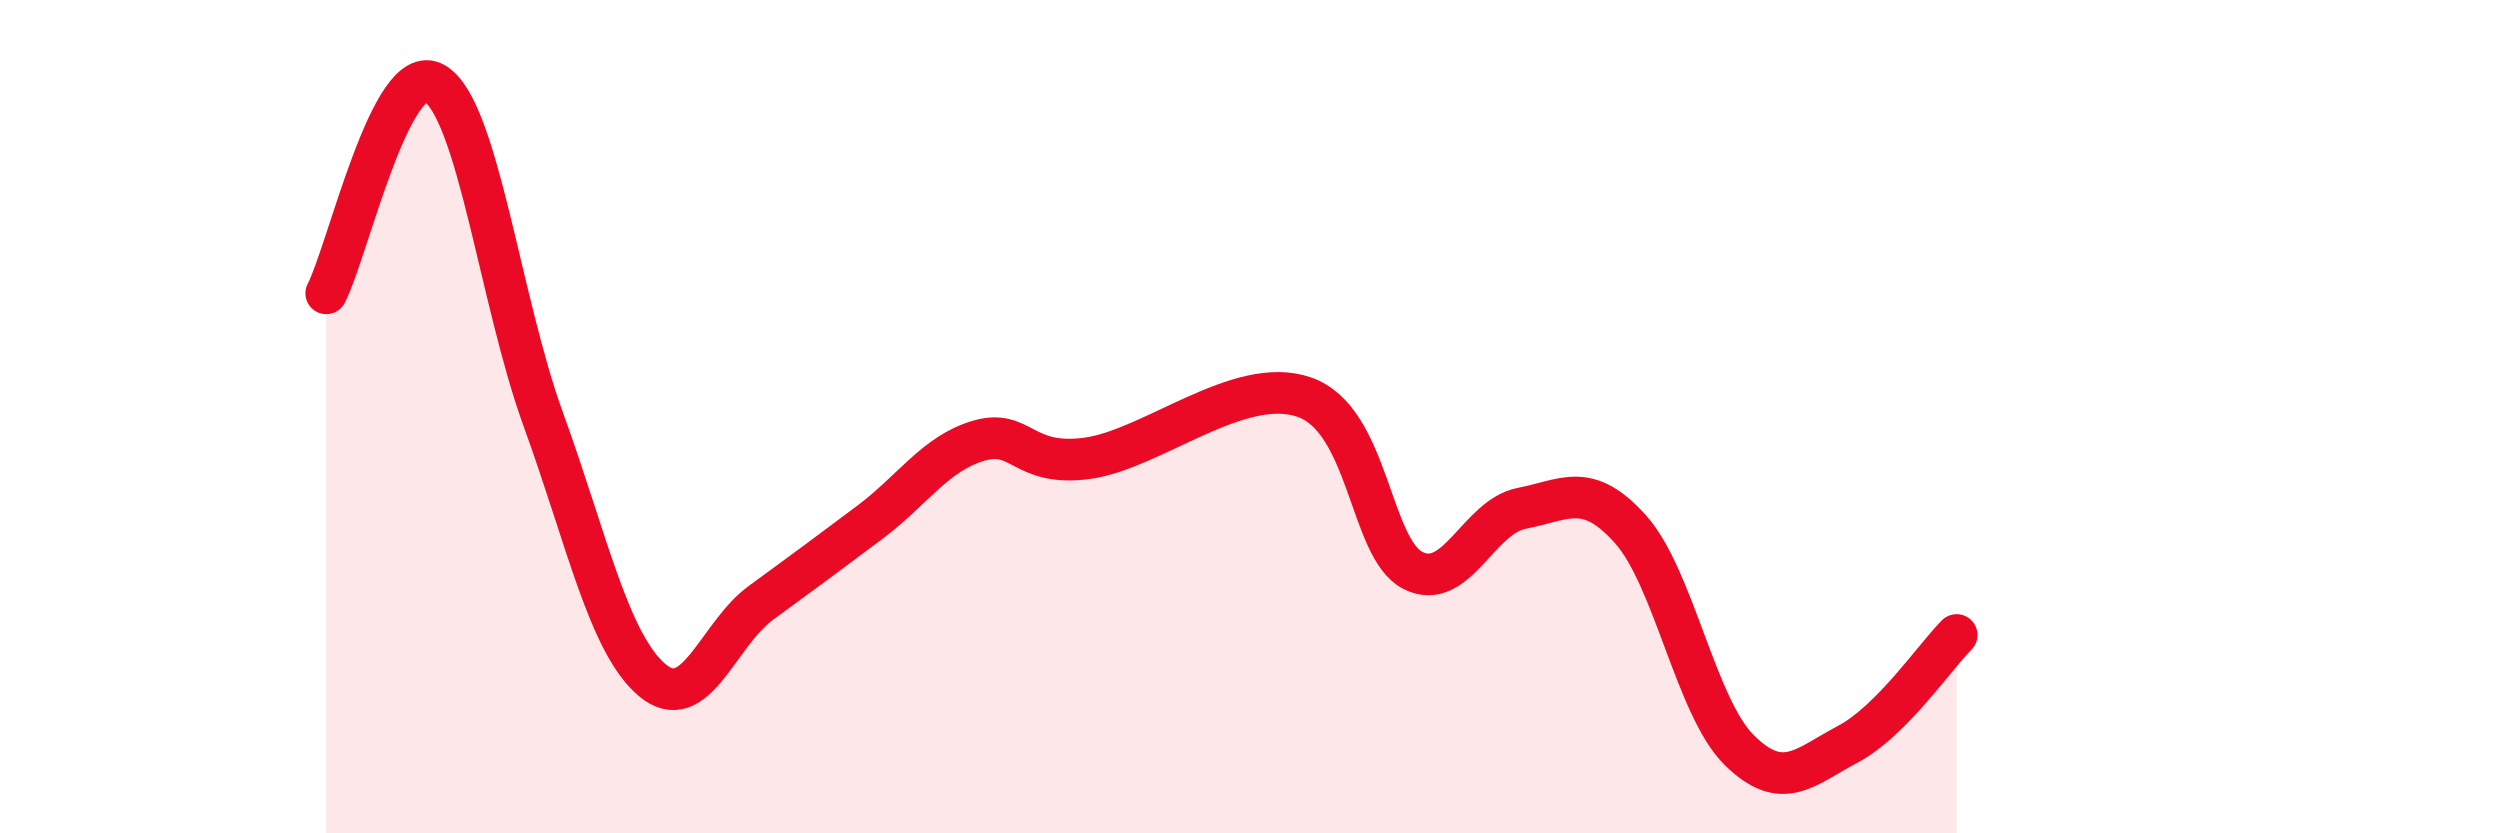
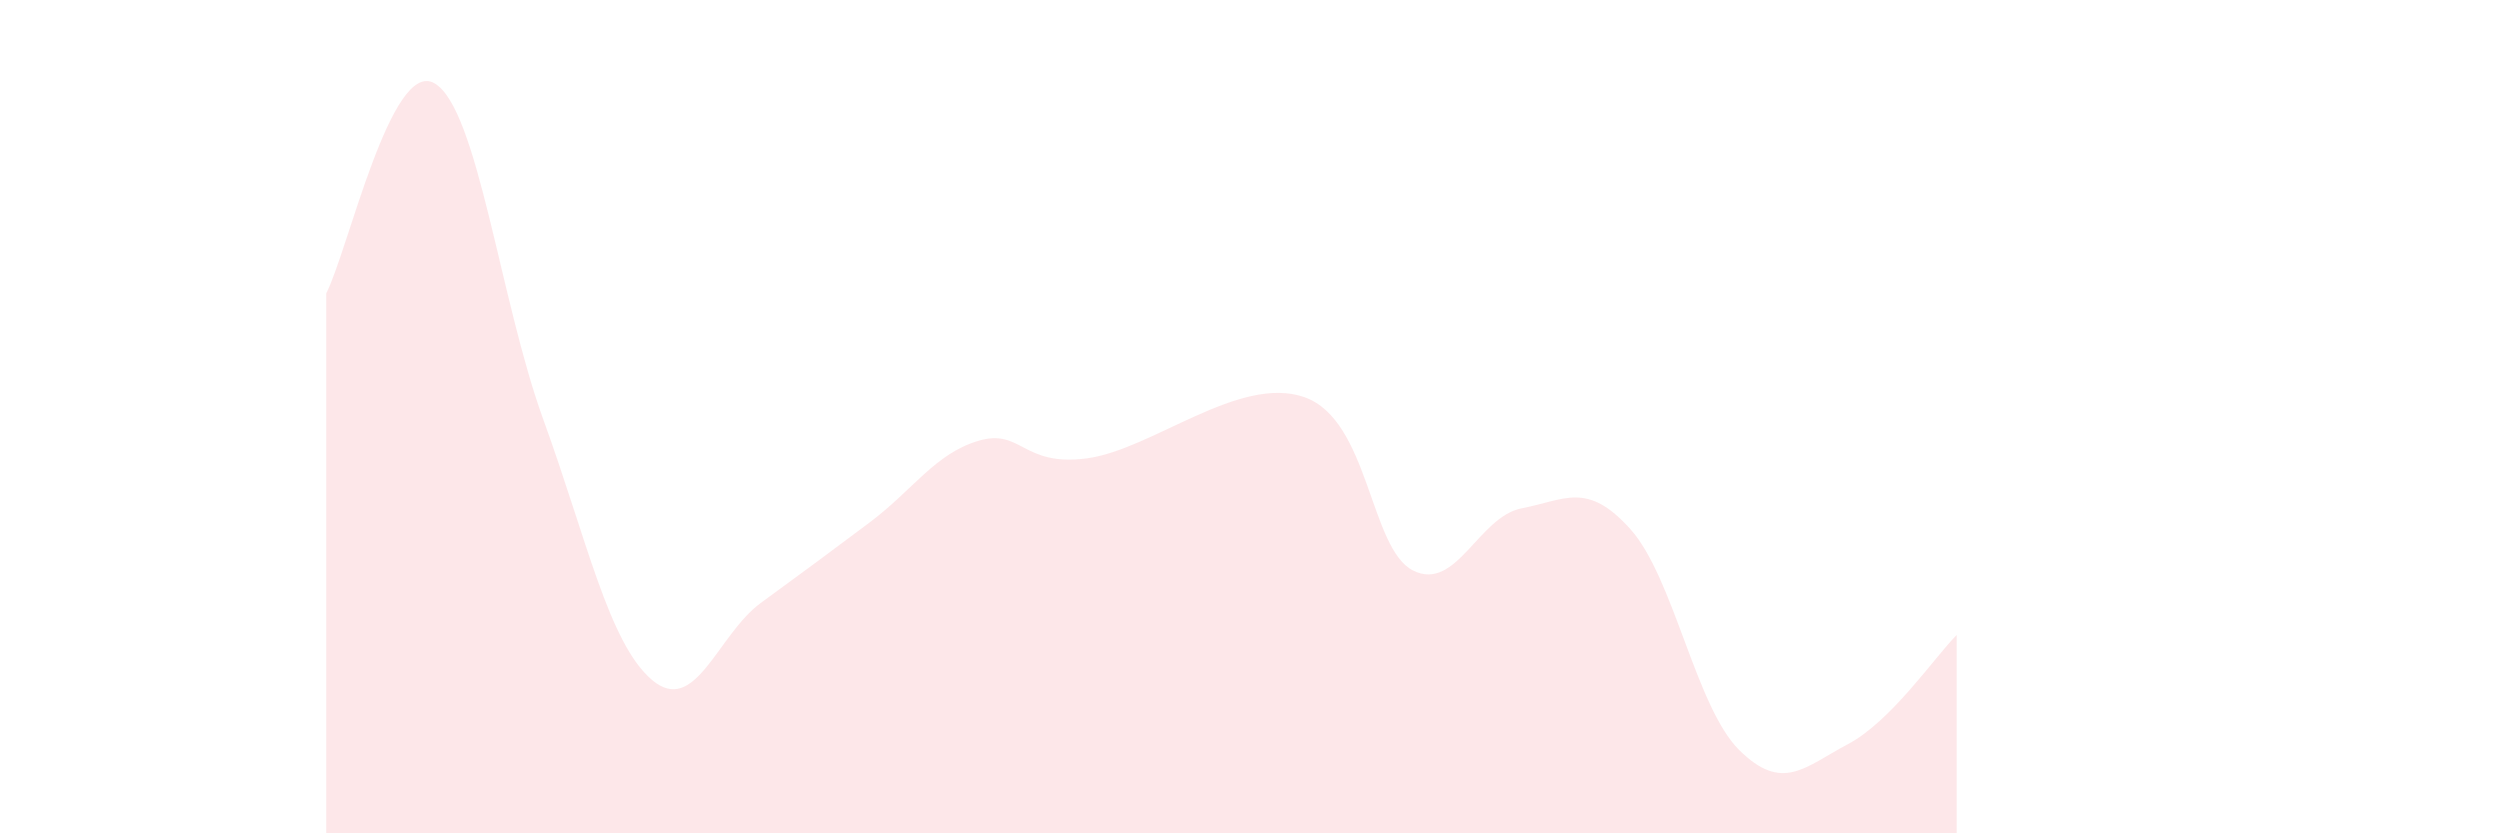
<svg xmlns="http://www.w3.org/2000/svg" width="60" height="20" viewBox="0 0 60 20">
  <path d="M 7.83,7.04 C 8.35,6.03 9.39,1.39 10.43,2 C 11.47,2.61 12,7.21 13.04,10.07 C 14.08,12.93 14.61,15.44 15.65,16.32 C 16.69,17.2 17.22,15.23 18.26,14.47 C 19.3,13.71 19.83,13.32 20.87,12.54 C 21.91,11.76 22.44,10.89 23.48,10.58 C 24.52,10.27 24.53,11.21 26.09,11 C 27.65,10.79 29.74,8.99 31.3,9.53 C 32.86,10.07 32.87,13.16 33.91,13.69 C 34.95,14.22 35.48,12.4 36.52,12.2 C 37.56,12 38.09,11.54 39.13,12.7 C 40.17,13.86 40.7,16.97 41.74,18 C 42.78,19.03 43.31,18.41 44.35,17.86 C 45.39,17.31 46.44,15.76 46.96,15.24L46.96 20L7.83 20Z" fill="#EB0A25" opacity="0.1" stroke-linecap="round" stroke-linejoin="round" />
-   <path d="M 7.83,7.04 C 8.35,6.03 9.39,1.39 10.43,2 C 11.47,2.61 12,7.21 13.04,10.07 C 14.08,12.93 14.61,15.44 15.65,16.32 C 16.69,17.2 17.22,15.23 18.26,14.47 C 19.3,13.71 19.83,13.32 20.87,12.54 C 21.91,11.76 22.44,10.89 23.48,10.58 C 24.52,10.27 24.53,11.21 26.09,11 C 27.65,10.79 29.74,8.99 31.3,9.53 C 32.86,10.07 32.87,13.16 33.91,13.69 C 34.95,14.22 35.48,12.4 36.52,12.2 C 37.56,12 38.09,11.54 39.13,12.7 C 40.17,13.86 40.7,16.97 41.74,18 C 42.78,19.03 43.31,18.41 44.35,17.86 C 45.39,17.31 46.44,15.76 46.96,15.24" stroke="#EB0A25" stroke-width="1" fill="none" stroke-linecap="round" stroke-linejoin="round" />
</svg>